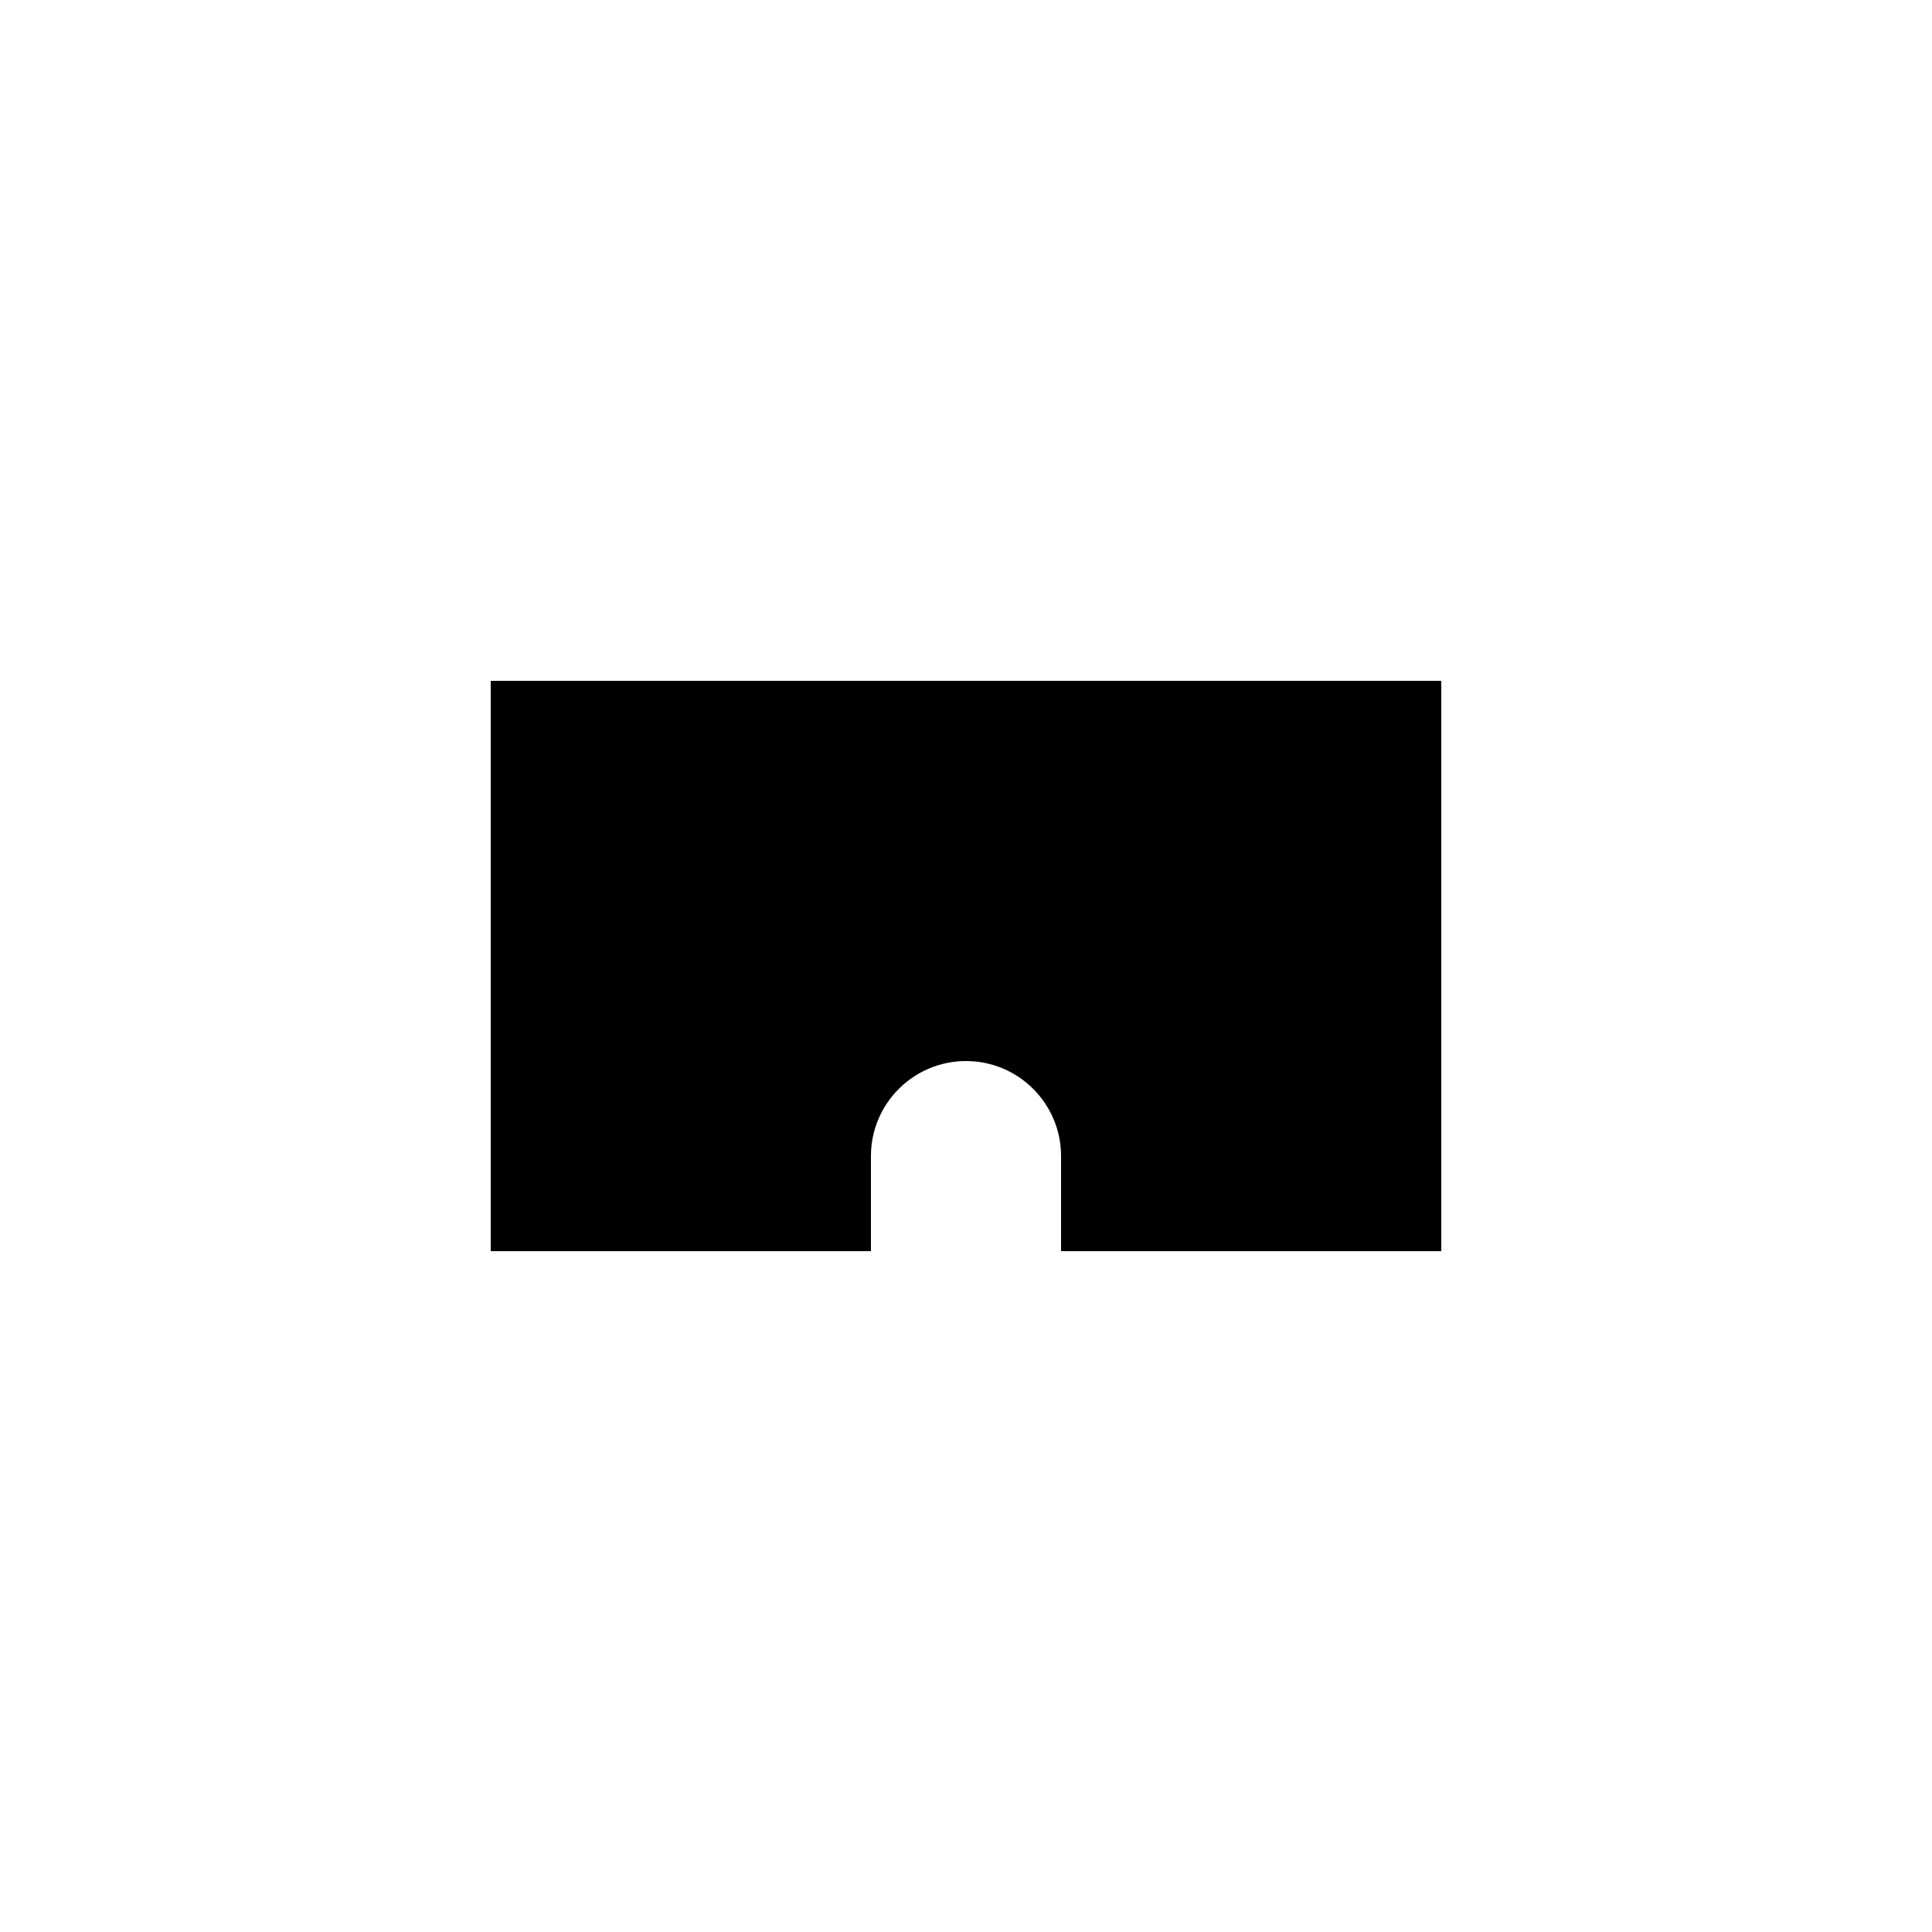
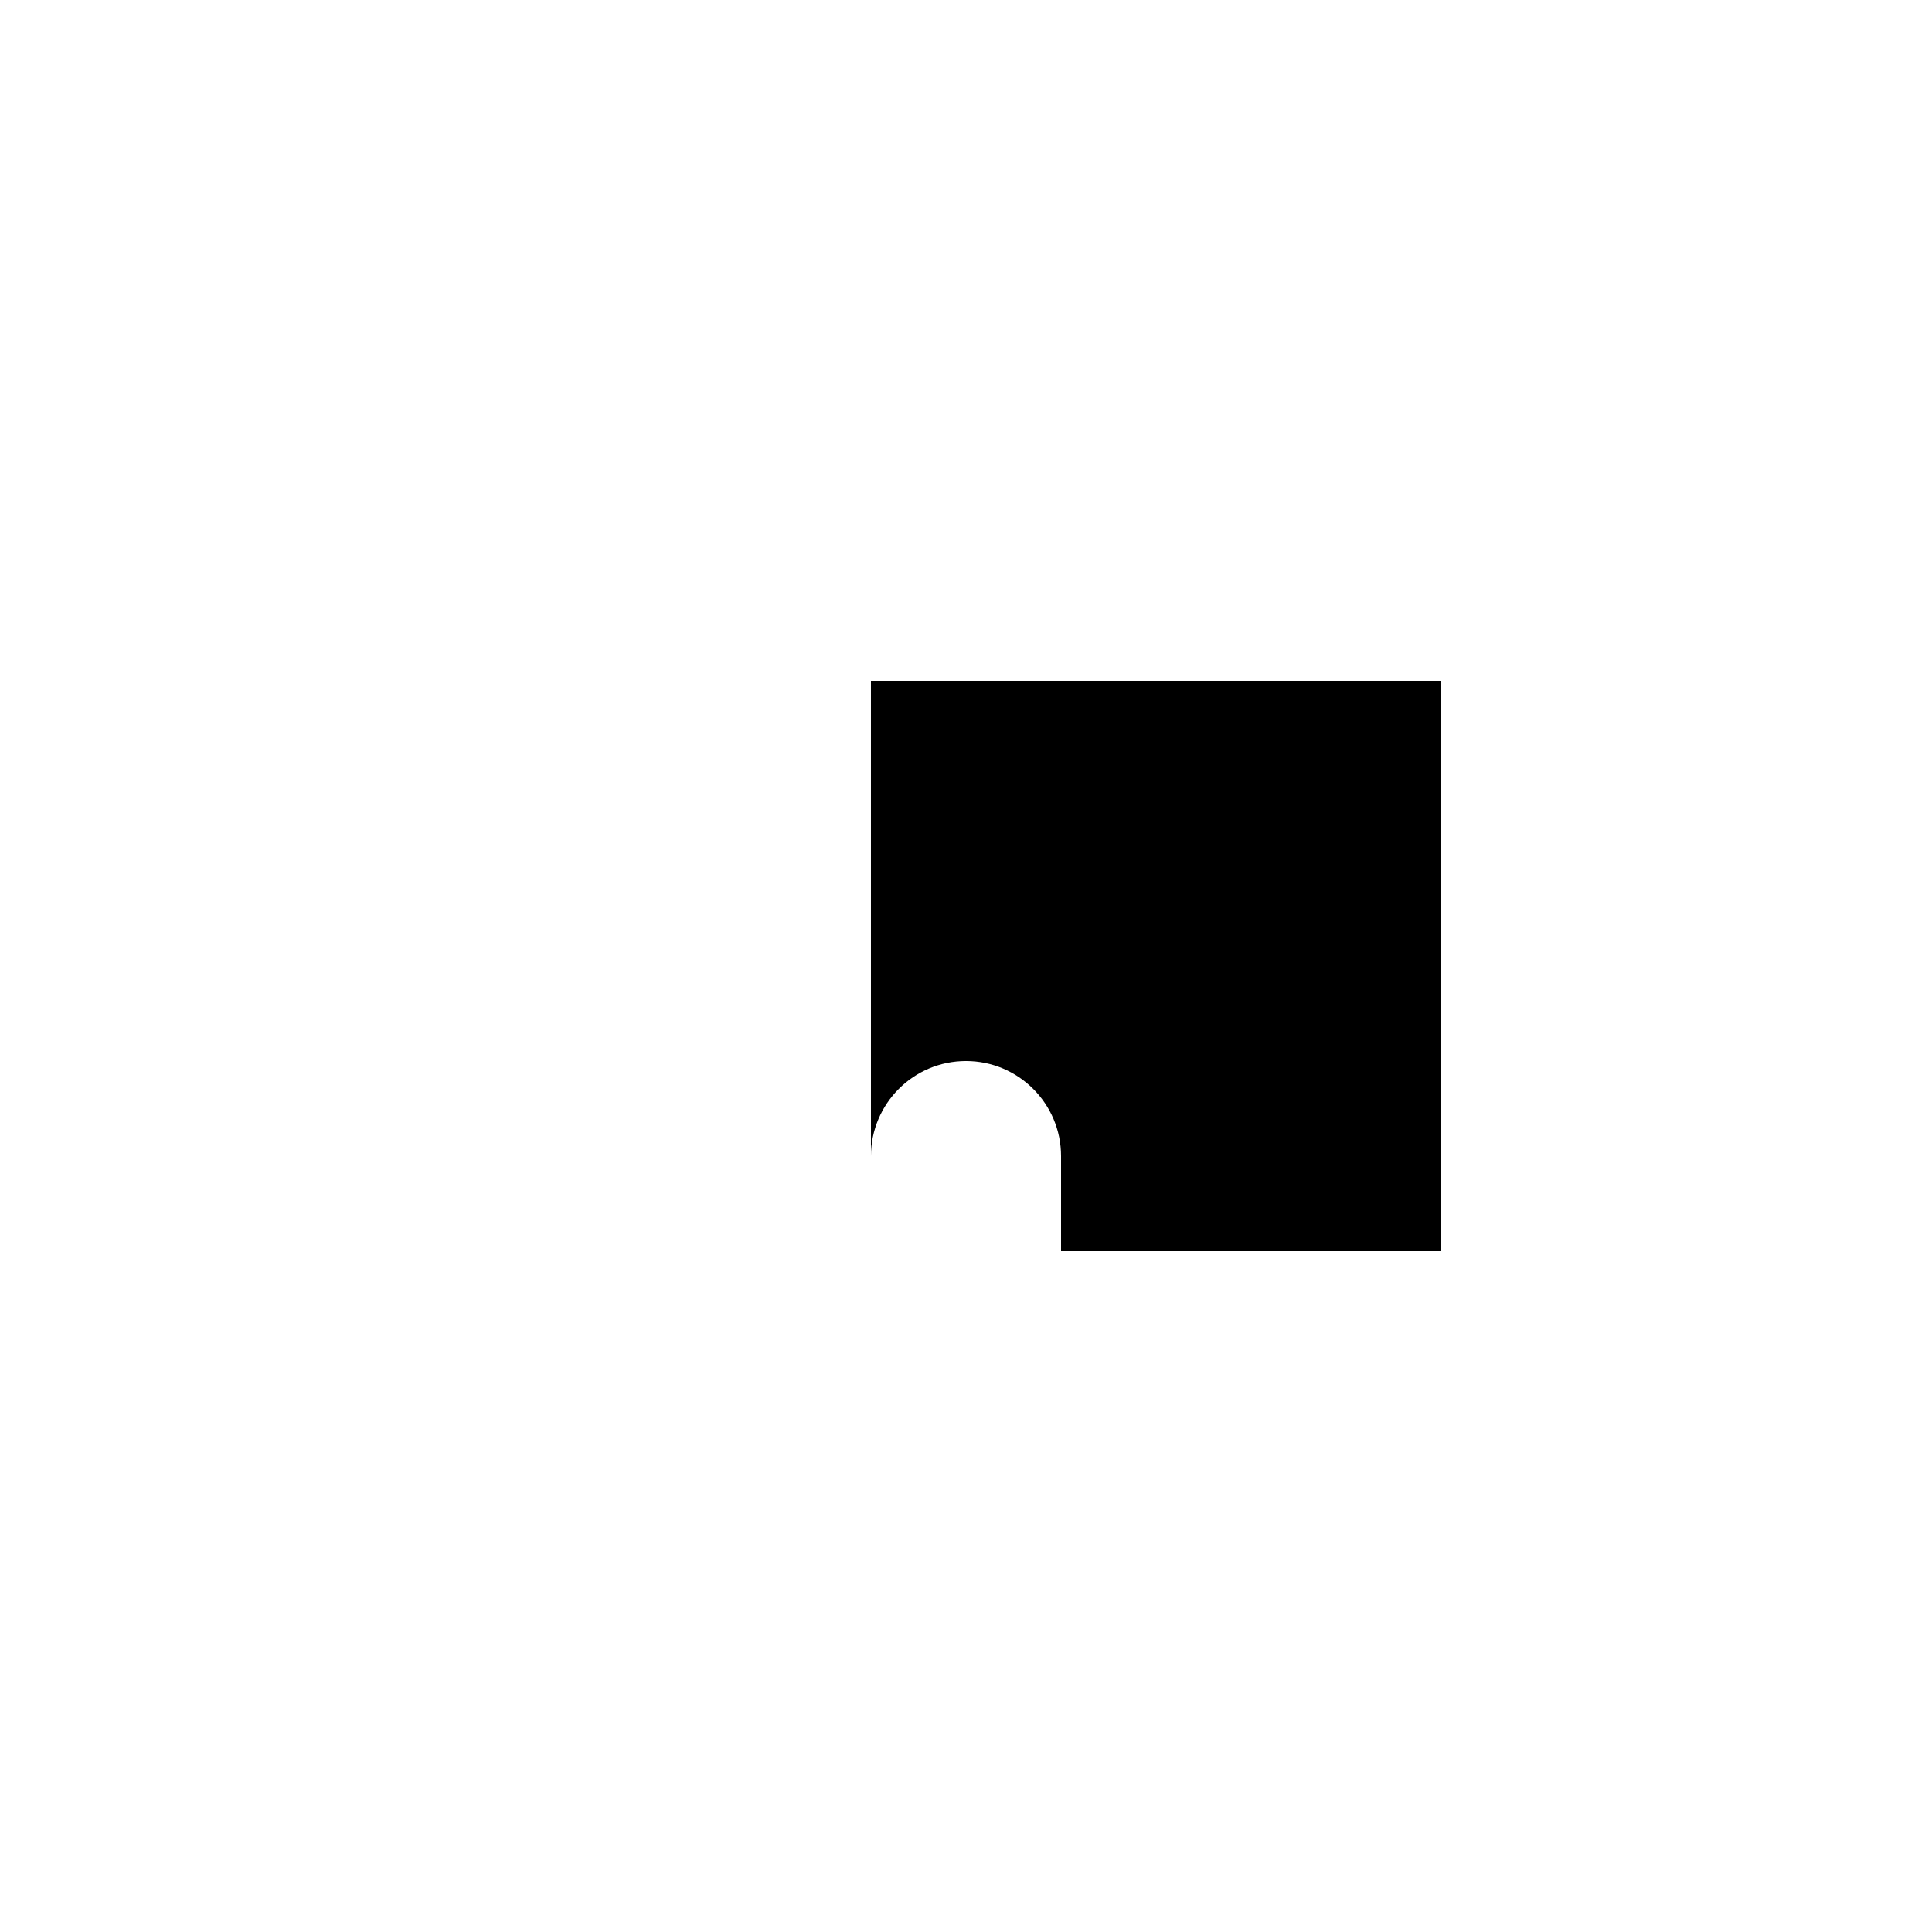
<svg xmlns="http://www.w3.org/2000/svg" fill="#000000" width="800px" height="800px" version="1.1" viewBox="144 144 512 512">
-   <path d="m525.95 324.43v151.14h-100.76v-25.191c0-13.906-11.285-25.191-25.191-25.191s-25.191 11.285-25.191 25.191v25.191h-100.76v-151.14z" />
+   <path d="m525.95 324.43v151.14h-100.76v-25.191c0-13.906-11.285-25.191-25.191-25.191s-25.191 11.285-25.191 25.191v25.191v-151.14z" />
</svg>